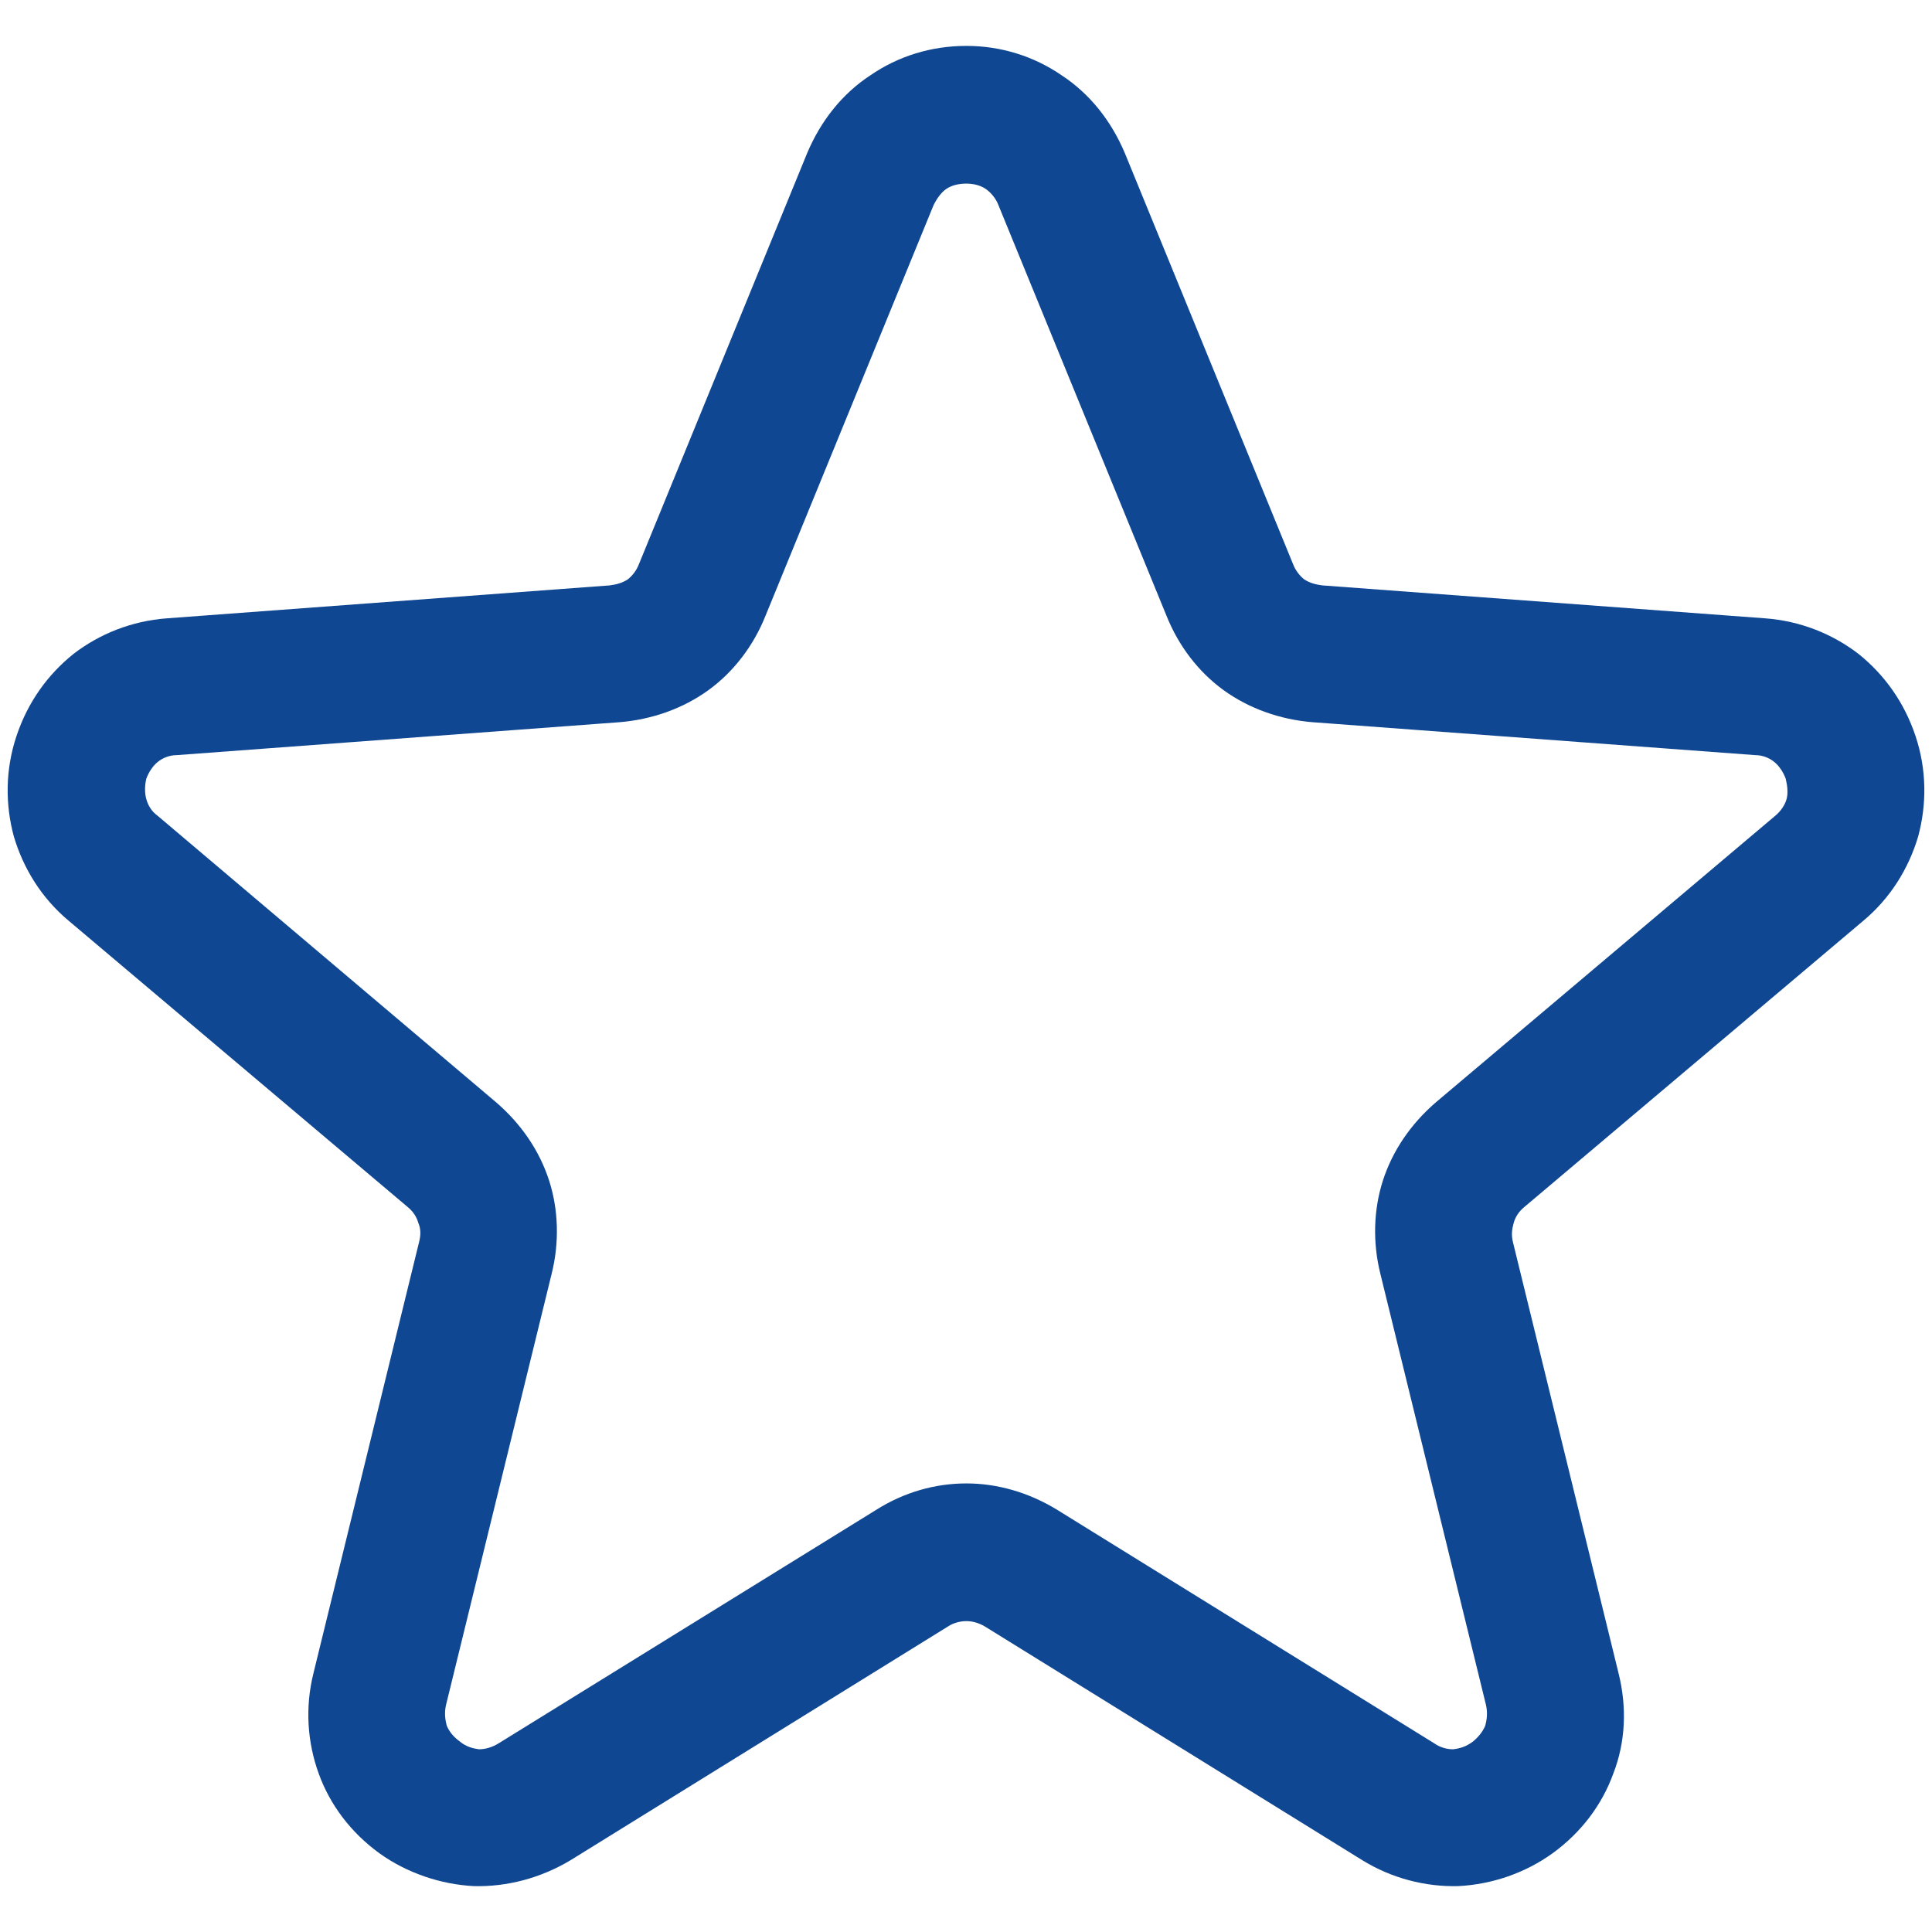
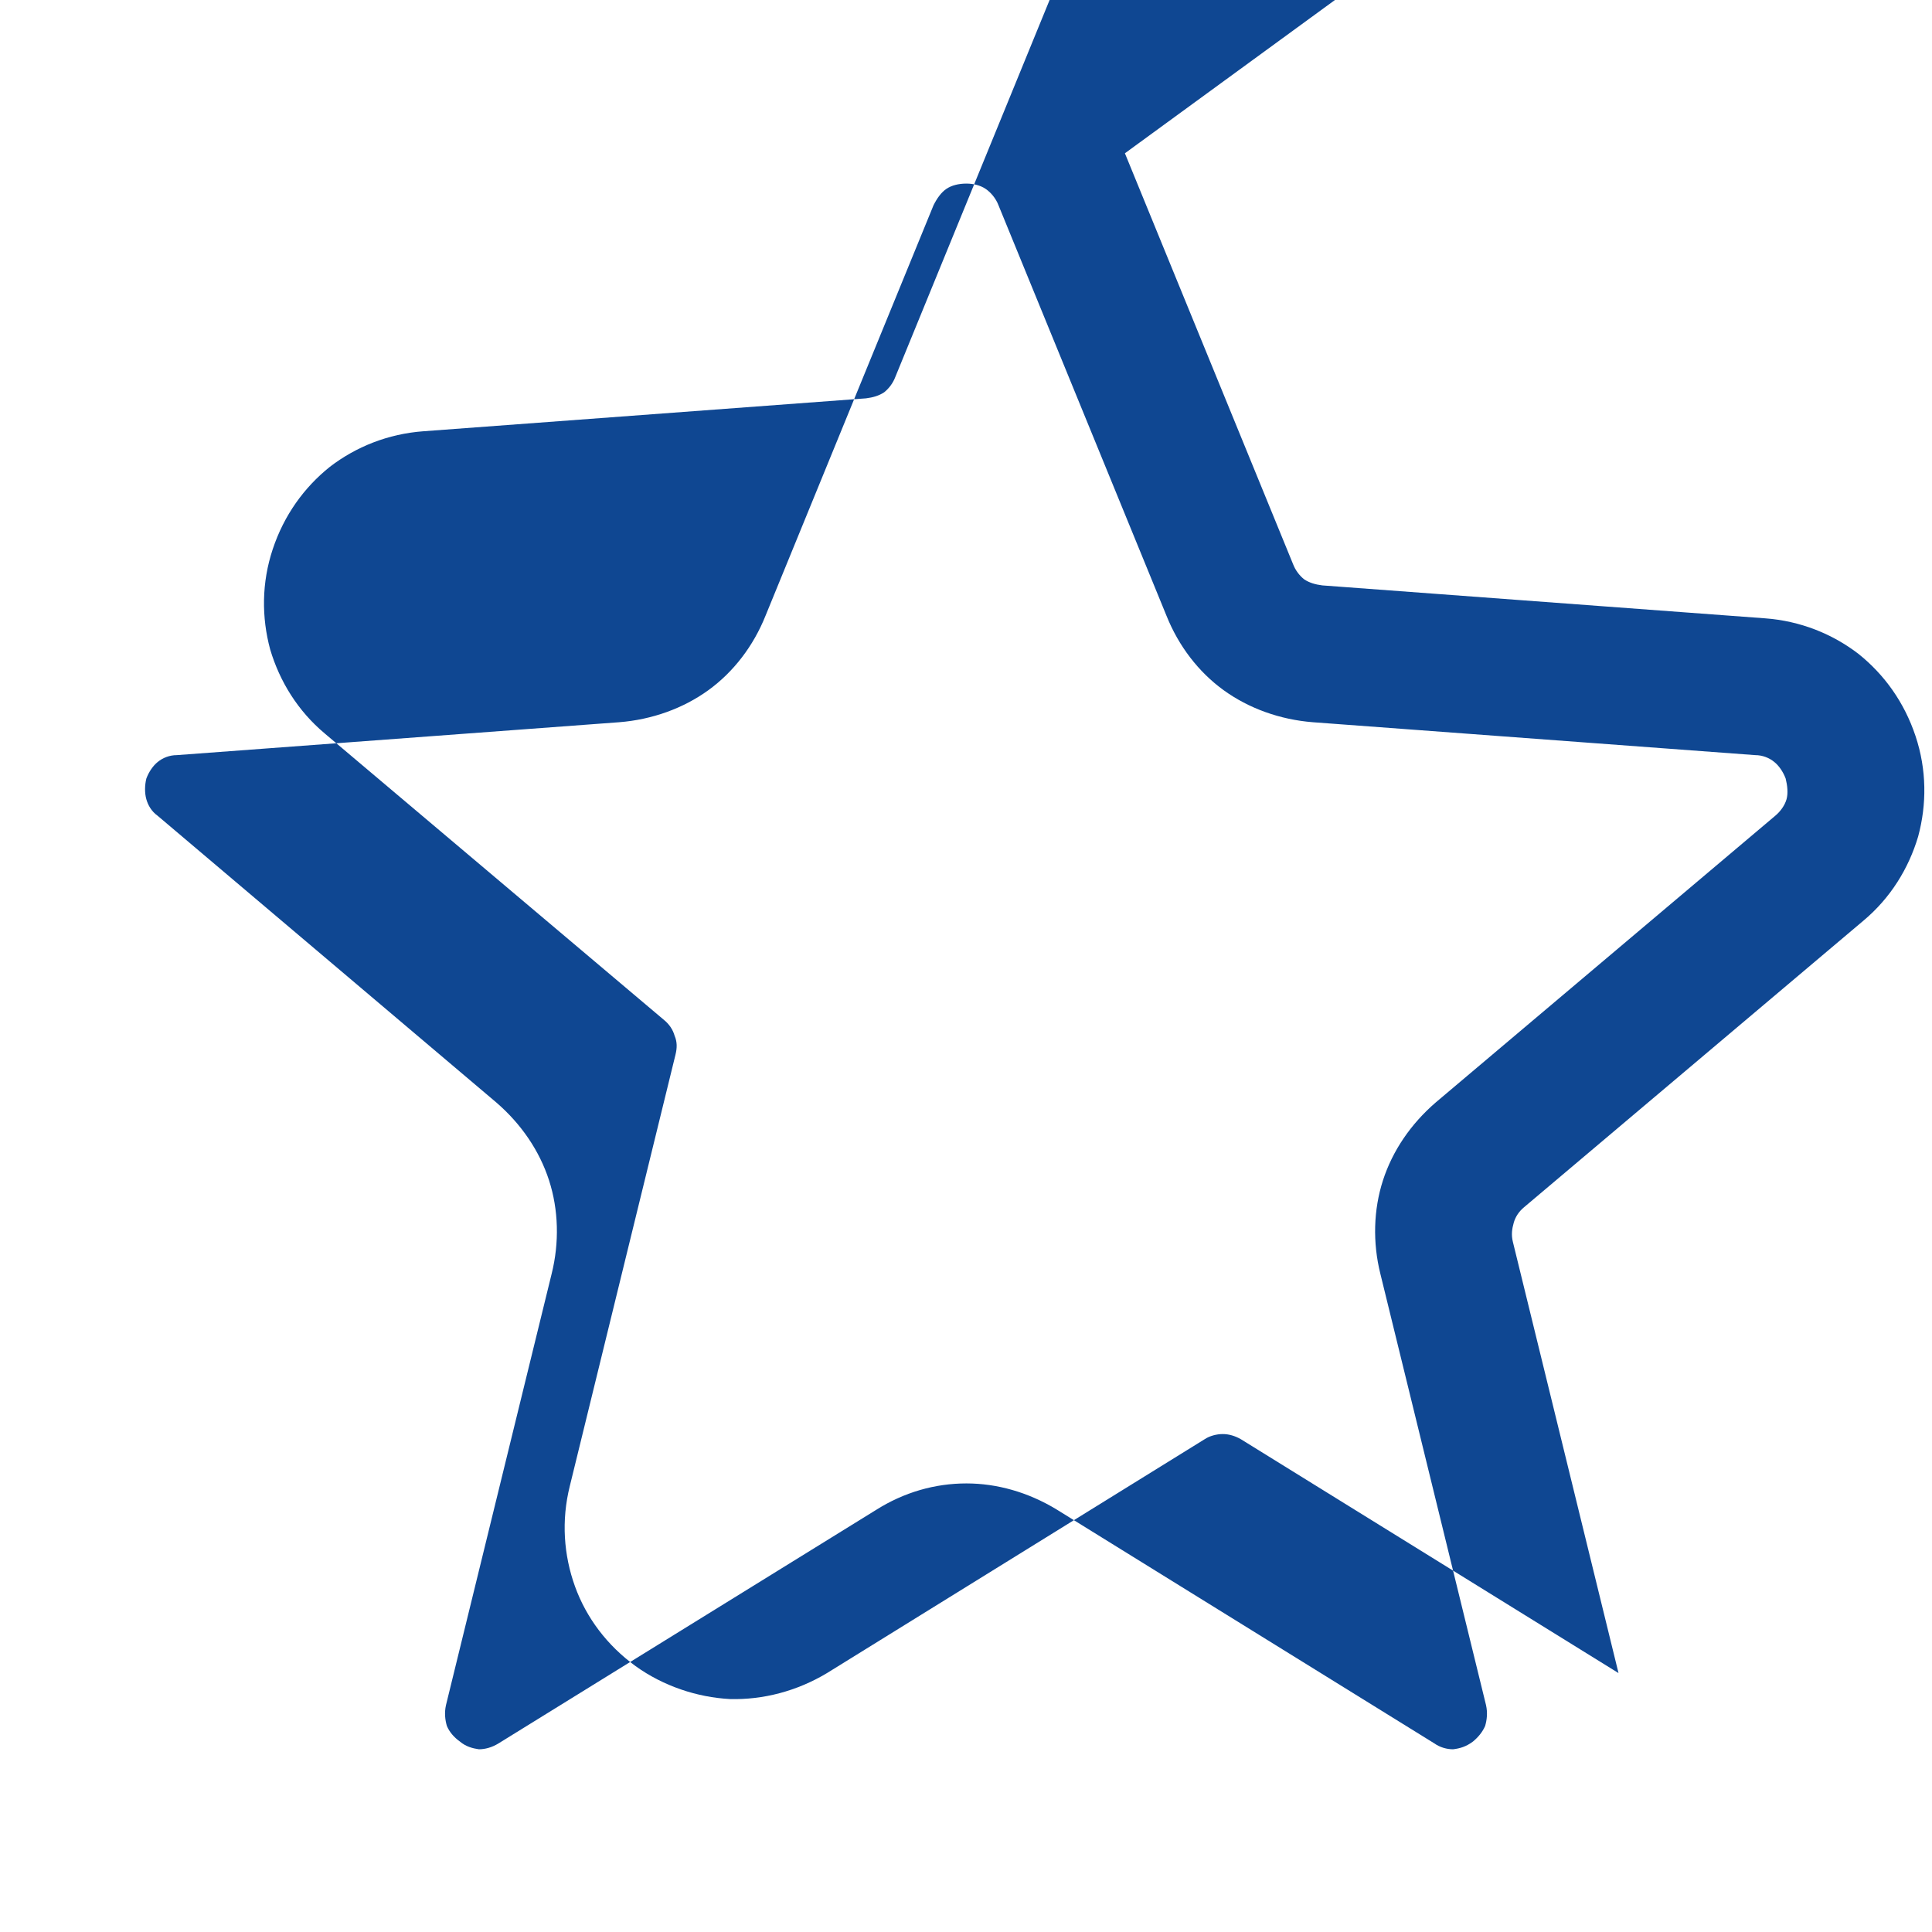
<svg xmlns="http://www.w3.org/2000/svg" xml:space="preserve" width="1000px" height="1000px" version="1.1" style="shape-rendering:geometricPrecision; text-rendering:geometricPrecision; image-rendering:optimizeQuality; fill-rule:evenodd; clip-rule:evenodd" viewBox="0 0 22.31 22.31">
  <defs>
    <style type="text/css">
   
    .fil1 {fill:none}
    .fil0 {fill:#0F4792;fill-rule:nonzero}
   
  </style>
  </defs>
  <g id="Слой_x0020_1">
    <g id="_2674326884784">
-       <path class="fil0" d="M12.99 1.77l1.94 4.74c0.03,0.08 0.08,0.14 0.13,0.18 0.06,0.04 0.13,0.06 0.21,0.07l5.11 0.38c0.41,0.03 0.78,0.18 1.08,0.41 0.3,0.24 0.53,0.56 0.66,0.95 0.13,0.39 0.13,0.79 0.03,1.16 -0.11,0.37 -0.32,0.71 -0.63,0.97l-3.92 3.31c-0.06,0.05 -0.1,0.11 -0.12,0.18 -0.02,0.07 -0.03,0.14 -0.01,0.22l1.22 4.98c0.1,0.4 0.08,0.8 -0.06,1.16 -0.13,0.36 -0.37,0.68 -0.7,0.92 -0.32,0.23 -0.7,0.36 -1.09,0.38 -0.38,0.01 -0.77,-0.09 -1.11,-0.3l-4.36 -2.7c-0.07,-0.04 -0.14,-0.06 -0.21,-0.06 -0.07,0 -0.15,0.02 -0.21,0.06l-4.36 2.7c-0.35,0.21 -0.74,0.31 -1.12,0.3 -0.38,-0.02 -0.77,-0.15 -1.09,-0.38 -0.33,-0.24 -0.57,-0.56 -0.7,-0.92 -0.13,-0.36 -0.16,-0.76 -0.06,-1.16l1.22 -4.98c0.02,-0.08 0.02,-0.15 -0.01,-0.22 -0.02,-0.07 -0.06,-0.13 -0.12,-0.18l-3.92 -3.31c-0.31,-0.26 -0.52,-0.6 -0.63,-0.97 -0.1,-0.37 -0.1,-0.77 0.03,-1.16 0.13,-0.39 0.36,-0.71 0.66,-0.95 0.3,-0.23 0.67,-0.38 1.08,-0.41l5.11 -0.38c0.08,-0.01 0.15,-0.03 0.21,-0.07 0.05,-0.04 0.1,-0.1 0.13,-0.18l1.94 -4.74c0.16,-0.38 0.41,-0.69 0.73,-0.9 0.32,-0.22 0.7,-0.34 1.11,-0.34 0.4,0 0.78,0.12 1.1,0.34 0.32,0.21 0.57,0.52 0.73,0.9zm0.48 5.34l-1.94 -4.74c-0.03,-0.08 -0.09,-0.15 -0.15,-0.19 -0.06,-0.04 -0.14,-0.06 -0.22,-0.06 -0.09,0 -0.17,0.02 -0.23,0.06 -0.06,0.04 -0.11,0.11 -0.15,0.19l-1.94 4.74c-0.14,0.35 -0.37,0.65 -0.66,0.86 -0.29,0.21 -0.65,0.34 -1.03,0.37l-5.11 0.38c-0.08,0 -0.16,0.03 -0.22,0.08 -0.05,0.04 -0.1,0.11 -0.13,0.19 -0.02,0.08 -0.02,0.17 0,0.24 0.02,0.07 0.06,0.14 0.13,0.19l3.91 3.31c0.29,0.25 0.5,0.56 0.61,0.9 0.11,0.34 0.12,0.72 0.03,1.08l-1.22 4.98c-0.02,0.09 -0.01,0.17 0.01,0.24 0.03,0.07 0.08,0.13 0.15,0.18 0.07,0.06 0.15,0.08 0.22,0.09 0.07,0 0.15,-0.02 0.23,-0.07l4.35 -2.69c0.33,-0.21 0.69,-0.31 1.05,-0.31 0.35,0 0.71,0.1 1.04,0.3l4.36 2.7c0.07,0.05 0.15,0.07 0.22,0.07 0.08,-0.01 0.15,-0.03 0.23,-0.09 0.06,-0.05 0.11,-0.11 0.14,-0.18 0.02,-0.07 0.03,-0.15 0.01,-0.24l-1.22 -4.98c-0.09,-0.36 -0.08,-0.74 0.03,-1.08 0.11,-0.34 0.32,-0.65 0.61,-0.9l3.92 -3.31c0.06,-0.05 0.11,-0.12 0.13,-0.19 0.02,-0.07 0.01,-0.16 -0.01,-0.24 -0.03,-0.08 -0.08,-0.15 -0.13,-0.19 -0.06,-0.05 -0.14,-0.08 -0.22,-0.08l-5.11 -0.38c-0.38,-0.03 -0.74,-0.16 -1.03,-0.37 -0.29,-0.21 -0.52,-0.51 -0.66,-0.86z" />
-       <rect class="fil1" width="22.31" height="22.31" />
+       <path class="fil0" d="M12.99 1.77l1.94 4.74c0.03,0.08 0.08,0.14 0.13,0.18 0.06,0.04 0.13,0.06 0.21,0.07l5.11 0.38c0.41,0.03 0.78,0.18 1.08,0.41 0.3,0.24 0.53,0.56 0.66,0.95 0.13,0.39 0.13,0.79 0.03,1.16 -0.11,0.37 -0.32,0.71 -0.63,0.97l-3.92 3.31c-0.06,0.05 -0.1,0.11 -0.12,0.18 -0.02,0.07 -0.03,0.14 -0.01,0.22l1.22 4.98l-4.36 -2.7c-0.07,-0.04 -0.14,-0.06 -0.21,-0.06 -0.07,0 -0.15,0.02 -0.21,0.06l-4.36 2.7c-0.35,0.21 -0.74,0.31 -1.12,0.3 -0.38,-0.02 -0.77,-0.15 -1.09,-0.38 -0.33,-0.24 -0.57,-0.56 -0.7,-0.92 -0.13,-0.36 -0.16,-0.76 -0.06,-1.16l1.22 -4.98c0.02,-0.08 0.02,-0.15 -0.01,-0.22 -0.02,-0.07 -0.06,-0.13 -0.12,-0.18l-3.92 -3.31c-0.31,-0.26 -0.52,-0.6 -0.63,-0.97 -0.1,-0.37 -0.1,-0.77 0.03,-1.16 0.13,-0.39 0.36,-0.71 0.66,-0.95 0.3,-0.23 0.67,-0.38 1.08,-0.41l5.11 -0.38c0.08,-0.01 0.15,-0.03 0.21,-0.07 0.05,-0.04 0.1,-0.1 0.13,-0.18l1.94 -4.74c0.16,-0.38 0.41,-0.69 0.73,-0.9 0.32,-0.22 0.7,-0.34 1.11,-0.34 0.4,0 0.78,0.12 1.1,0.34 0.32,0.21 0.57,0.52 0.73,0.9zm0.48 5.34l-1.94 -4.74c-0.03,-0.08 -0.09,-0.15 -0.15,-0.19 -0.06,-0.04 -0.14,-0.06 -0.22,-0.06 -0.09,0 -0.17,0.02 -0.23,0.06 -0.06,0.04 -0.11,0.11 -0.15,0.19l-1.94 4.74c-0.14,0.35 -0.37,0.65 -0.66,0.86 -0.29,0.21 -0.65,0.34 -1.03,0.37l-5.11 0.38c-0.08,0 -0.16,0.03 -0.22,0.08 -0.05,0.04 -0.1,0.11 -0.13,0.19 -0.02,0.08 -0.02,0.17 0,0.24 0.02,0.07 0.06,0.14 0.13,0.19l3.91 3.31c0.29,0.25 0.5,0.56 0.61,0.9 0.11,0.34 0.12,0.72 0.03,1.08l-1.22 4.98c-0.02,0.09 -0.01,0.17 0.01,0.24 0.03,0.07 0.08,0.13 0.15,0.18 0.07,0.06 0.15,0.08 0.22,0.09 0.07,0 0.15,-0.02 0.23,-0.07l4.35 -2.69c0.33,-0.21 0.69,-0.31 1.05,-0.31 0.35,0 0.71,0.1 1.04,0.3l4.36 2.7c0.07,0.05 0.15,0.07 0.22,0.07 0.08,-0.01 0.15,-0.03 0.23,-0.09 0.06,-0.05 0.11,-0.11 0.14,-0.18 0.02,-0.07 0.03,-0.15 0.01,-0.24l-1.22 -4.98c-0.09,-0.36 -0.08,-0.74 0.03,-1.08 0.11,-0.34 0.32,-0.65 0.61,-0.9l3.92 -3.31c0.06,-0.05 0.11,-0.12 0.13,-0.19 0.02,-0.07 0.01,-0.16 -0.01,-0.24 -0.03,-0.08 -0.08,-0.15 -0.13,-0.19 -0.06,-0.05 -0.14,-0.08 -0.22,-0.08l-5.11 -0.38c-0.38,-0.03 -0.74,-0.16 -1.03,-0.37 -0.29,-0.21 -0.52,-0.51 -0.66,-0.86z" />
    </g>
  </g>
</svg>